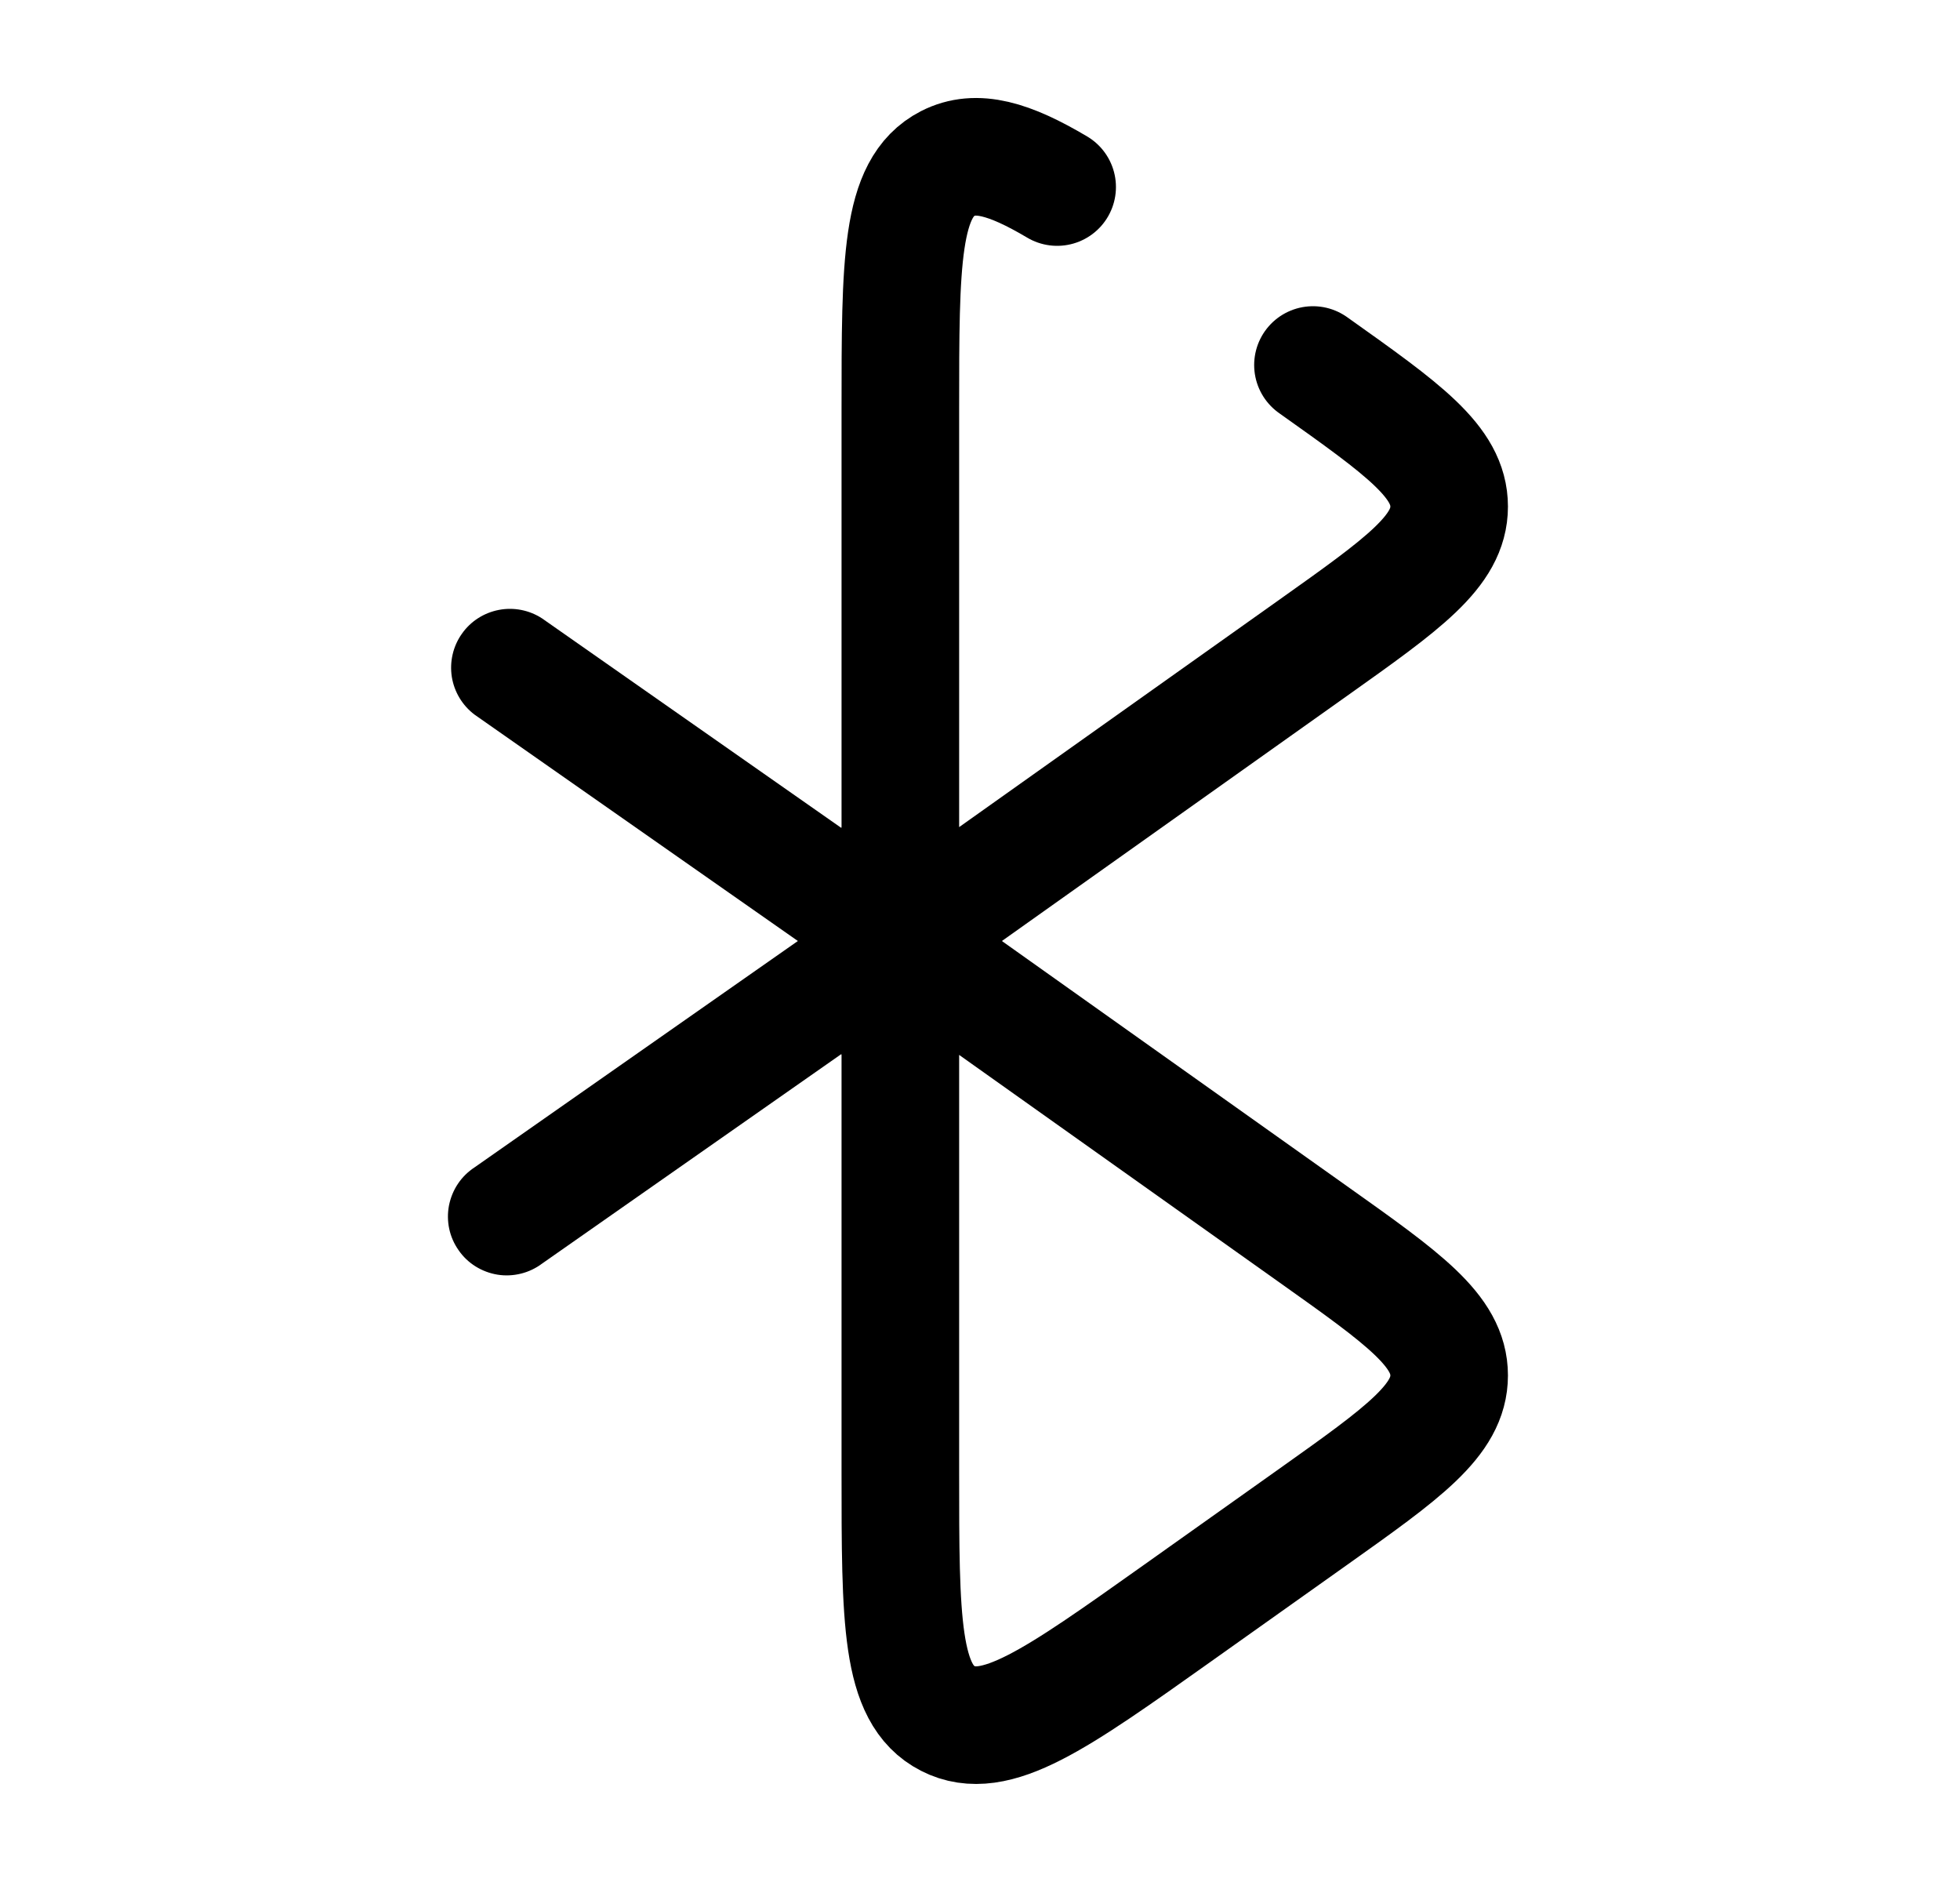
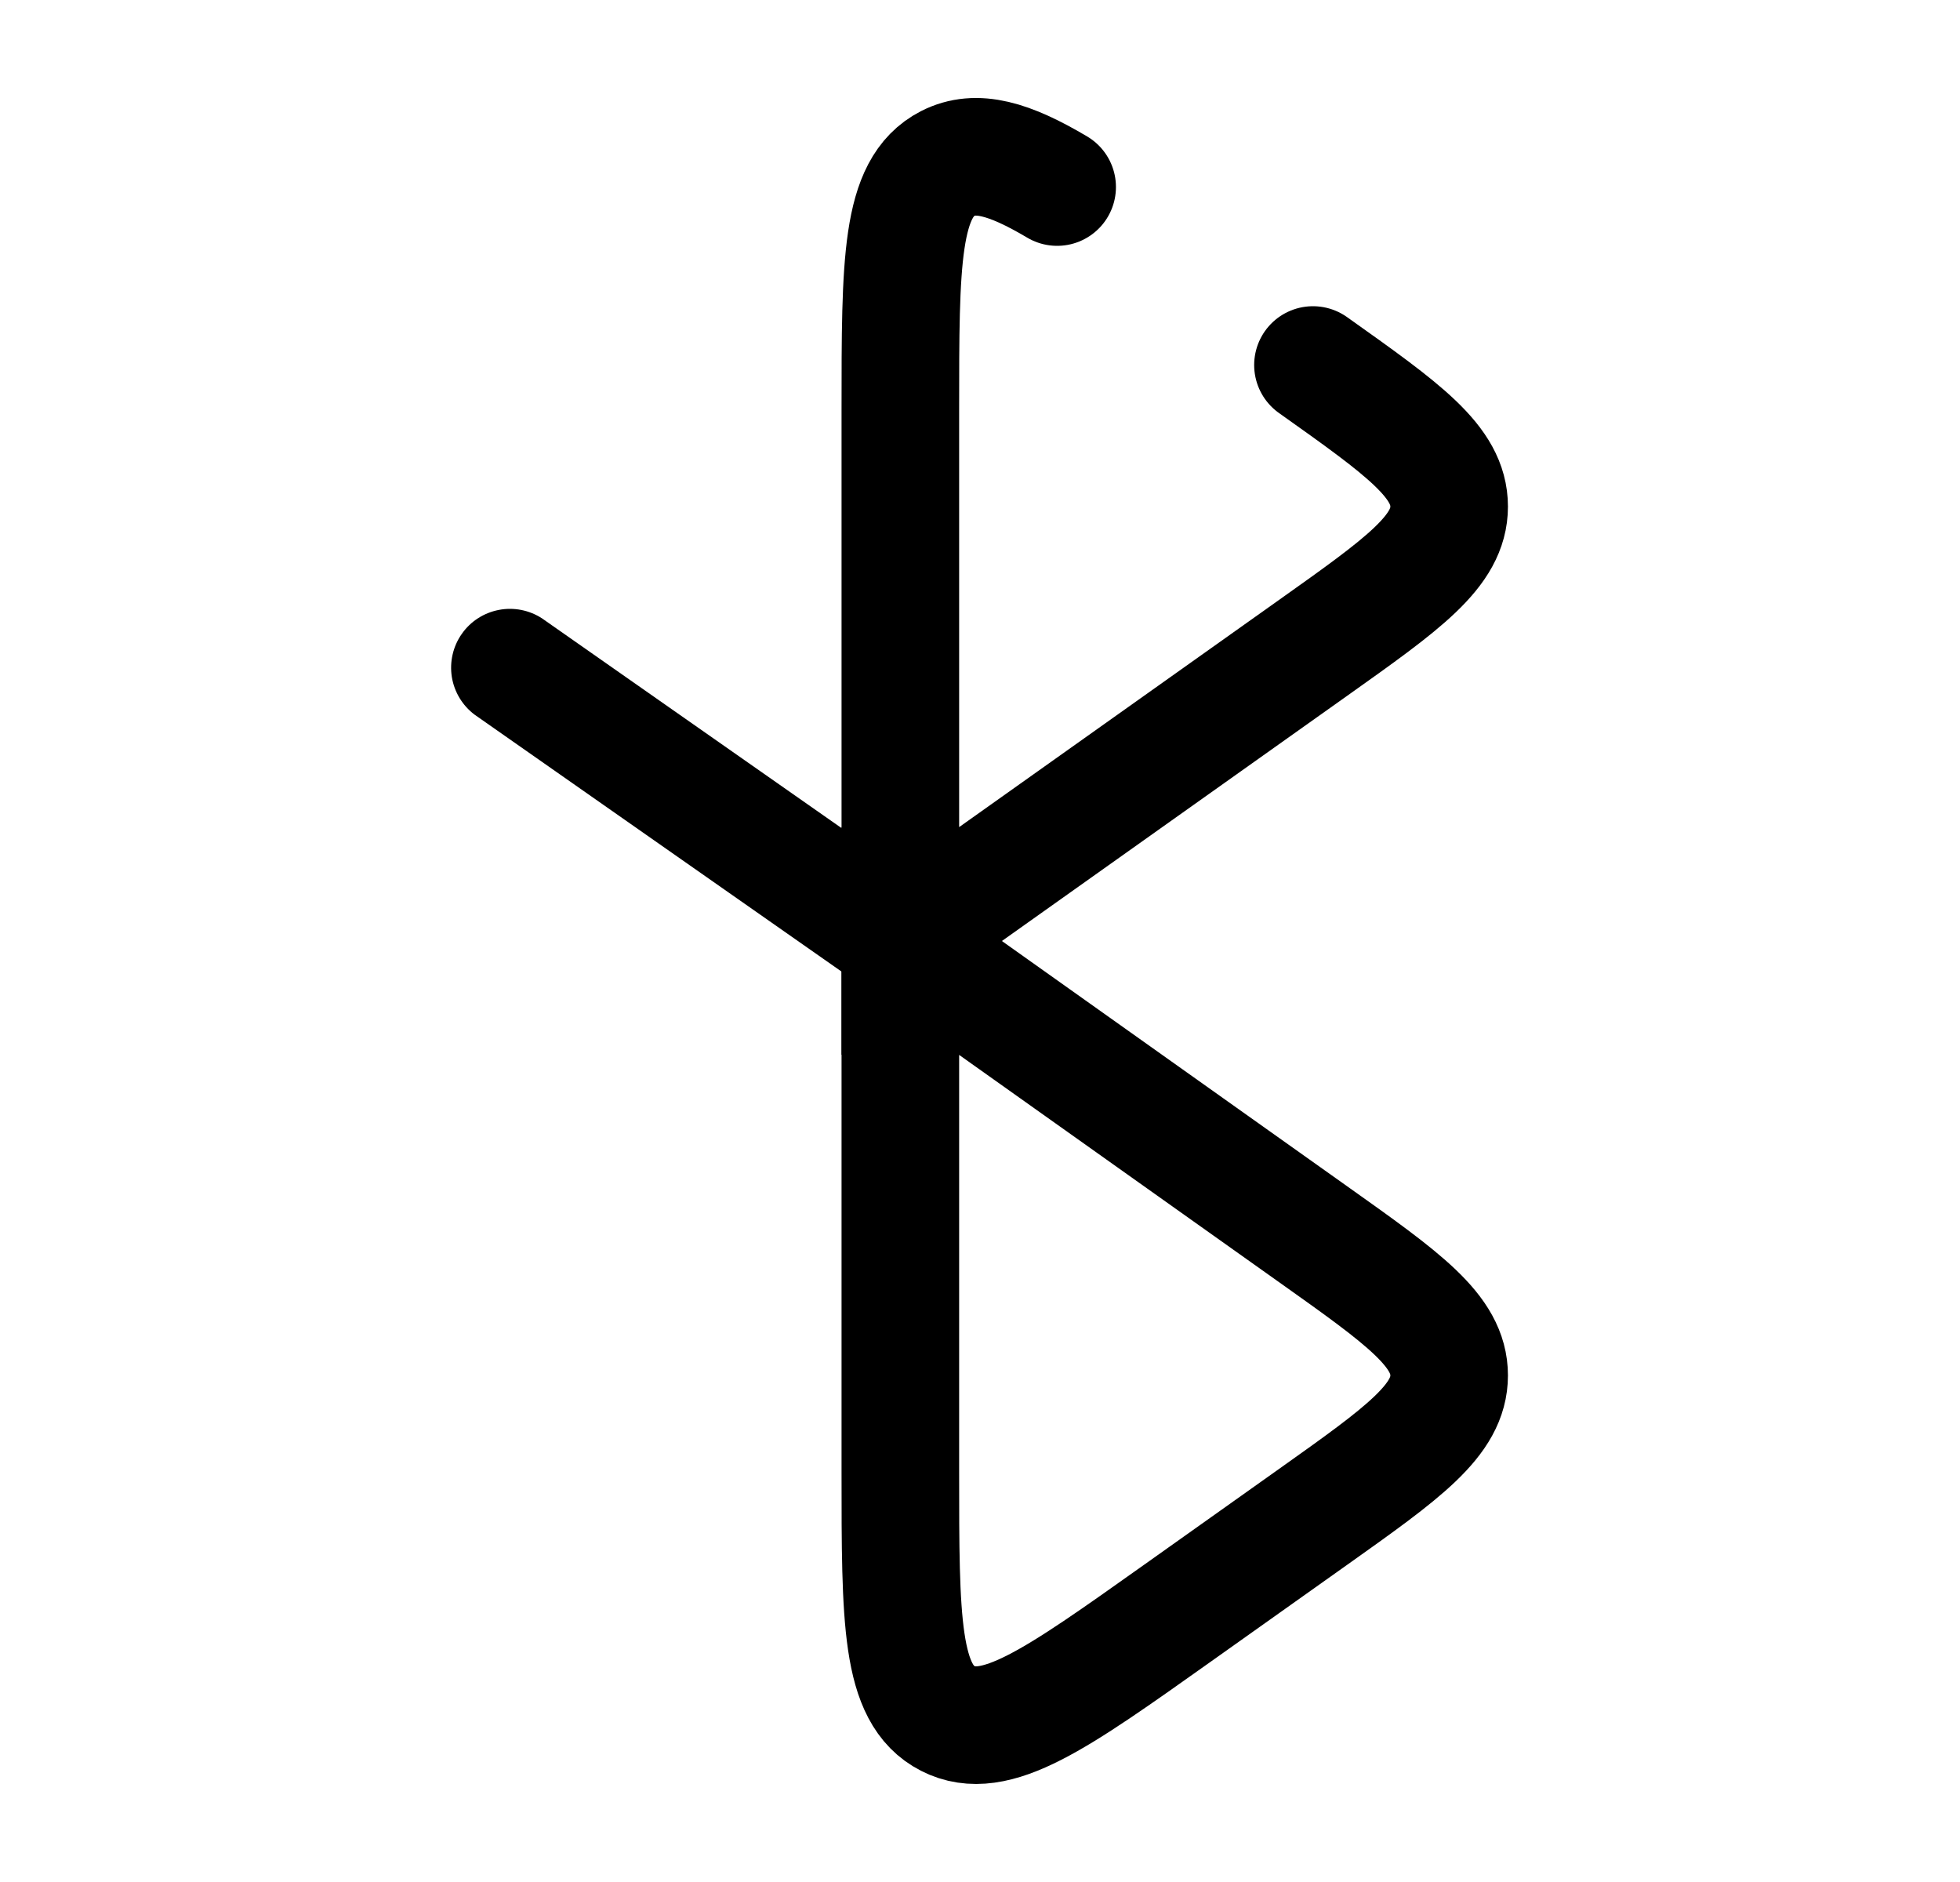
<svg xmlns="http://www.w3.org/2000/svg" width="25" height="24" viewBox="0 0 25 24" fill="none">
  <path d="M16.747 4.655C17.905 5.477 18.484 5.888 18.484 6.46C18.484 7.03 17.905 7.441 16.747 8.263L11.484 12V5.225C11.484 3.338 11.484 2.395 12.089 2.085C12.451 1.9 12.873 2.023 13.484 2.385" stroke="black" stroke-width="1.5" stroke-linecap="round" />
  <path d="M16.747 19.345L15.009 20.579C13.465 21.675 12.693 22.224 12.089 21.914C11.484 21.605 11.484 20.662 11.484 18.775V12L16.747 15.738C17.905 16.56 18.484 16.97 18.484 17.54C18.484 18.11 17.905 18.523 16.747 19.345Z" stroke="black" stroke-width="1.5" />
-   <path d="M6.054 14.886C5.97 14.941 5.897 15.012 5.841 15.096C5.785 15.179 5.747 15.273 5.727 15.372C5.708 15.471 5.709 15.572 5.73 15.671C5.751 15.769 5.792 15.862 5.85 15.944C5.907 16.027 5.981 16.097 6.066 16.15C6.151 16.203 6.247 16.239 6.346 16.255C6.445 16.271 6.547 16.266 6.644 16.242C6.742 16.218 6.834 16.174 6.914 16.114L6.054 14.886ZM6.914 16.114L11.914 12.614L11.054 11.386L6.054 14.886L6.914 16.114Z" fill="black" />
  <path d="M6.054 9.114C5.898 8.997 5.794 8.824 5.763 8.632C5.733 8.44 5.778 8.243 5.89 8.084C6.001 7.924 6.171 7.815 6.362 7.778C6.553 7.741 6.751 7.78 6.914 7.886L6.054 9.114ZM6.914 7.886L11.914 11.386L11.054 12.614L6.054 9.114L6.914 7.886Z" fill="black" />
</svg>